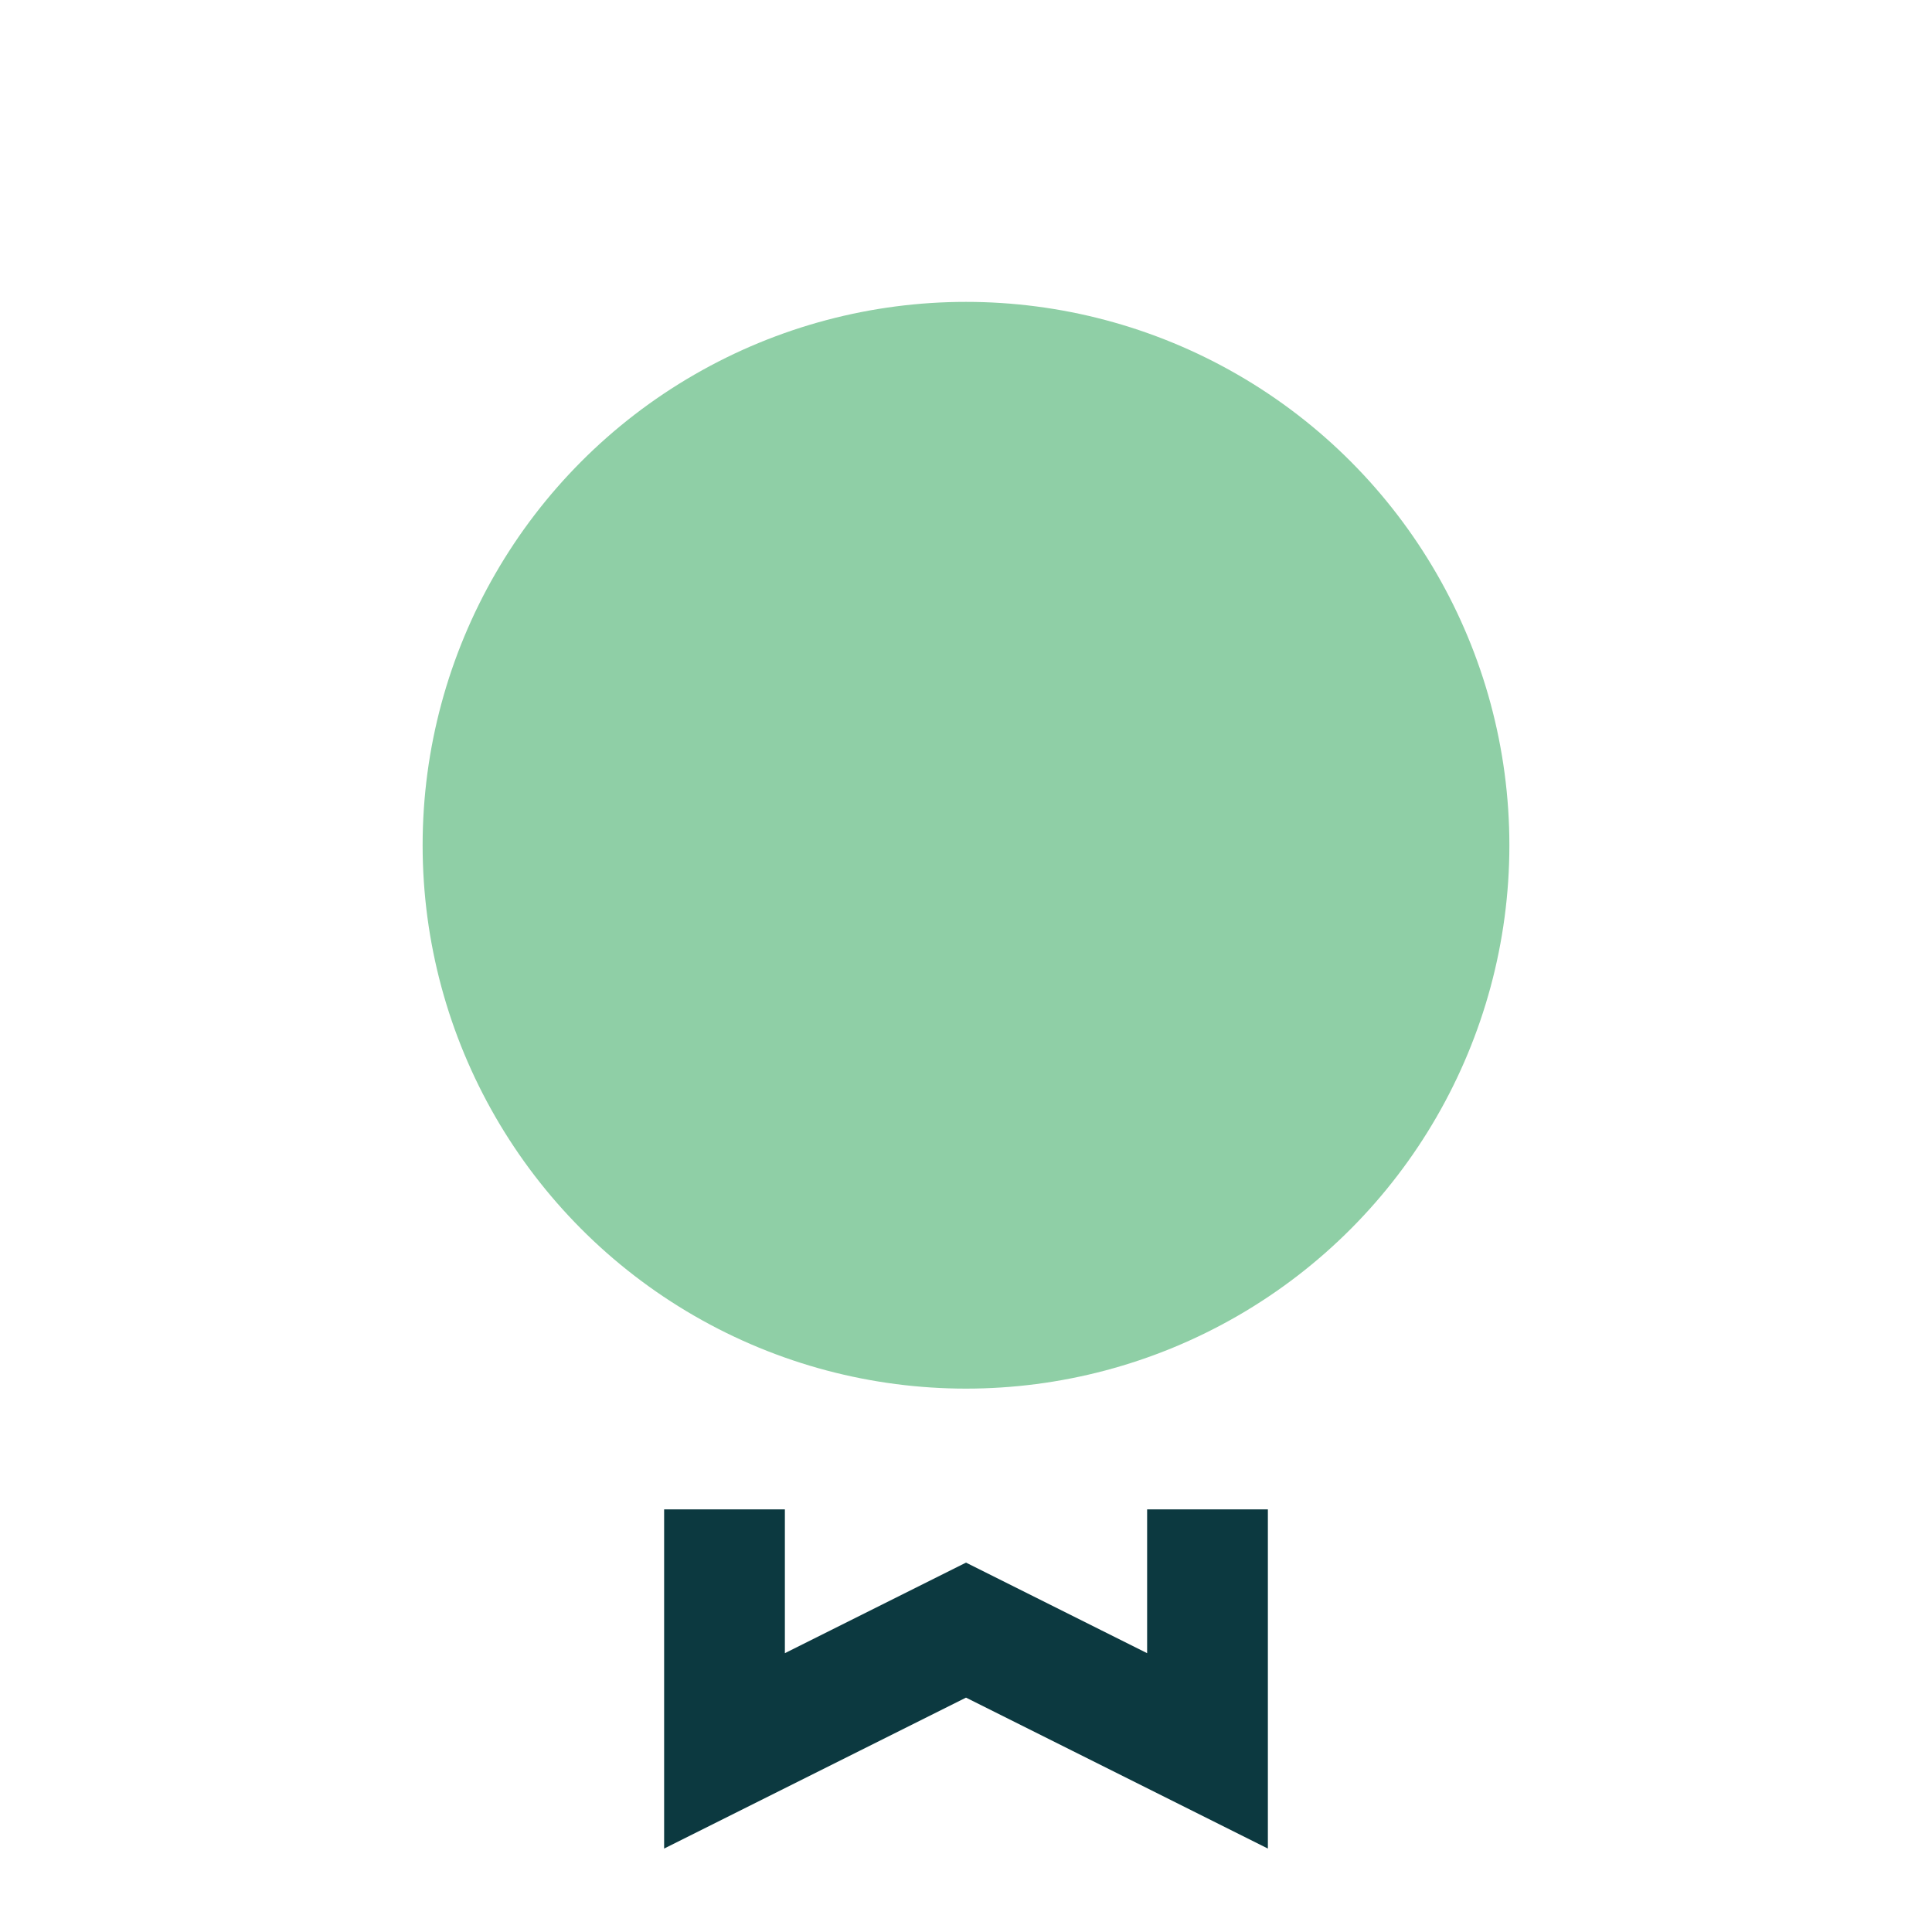
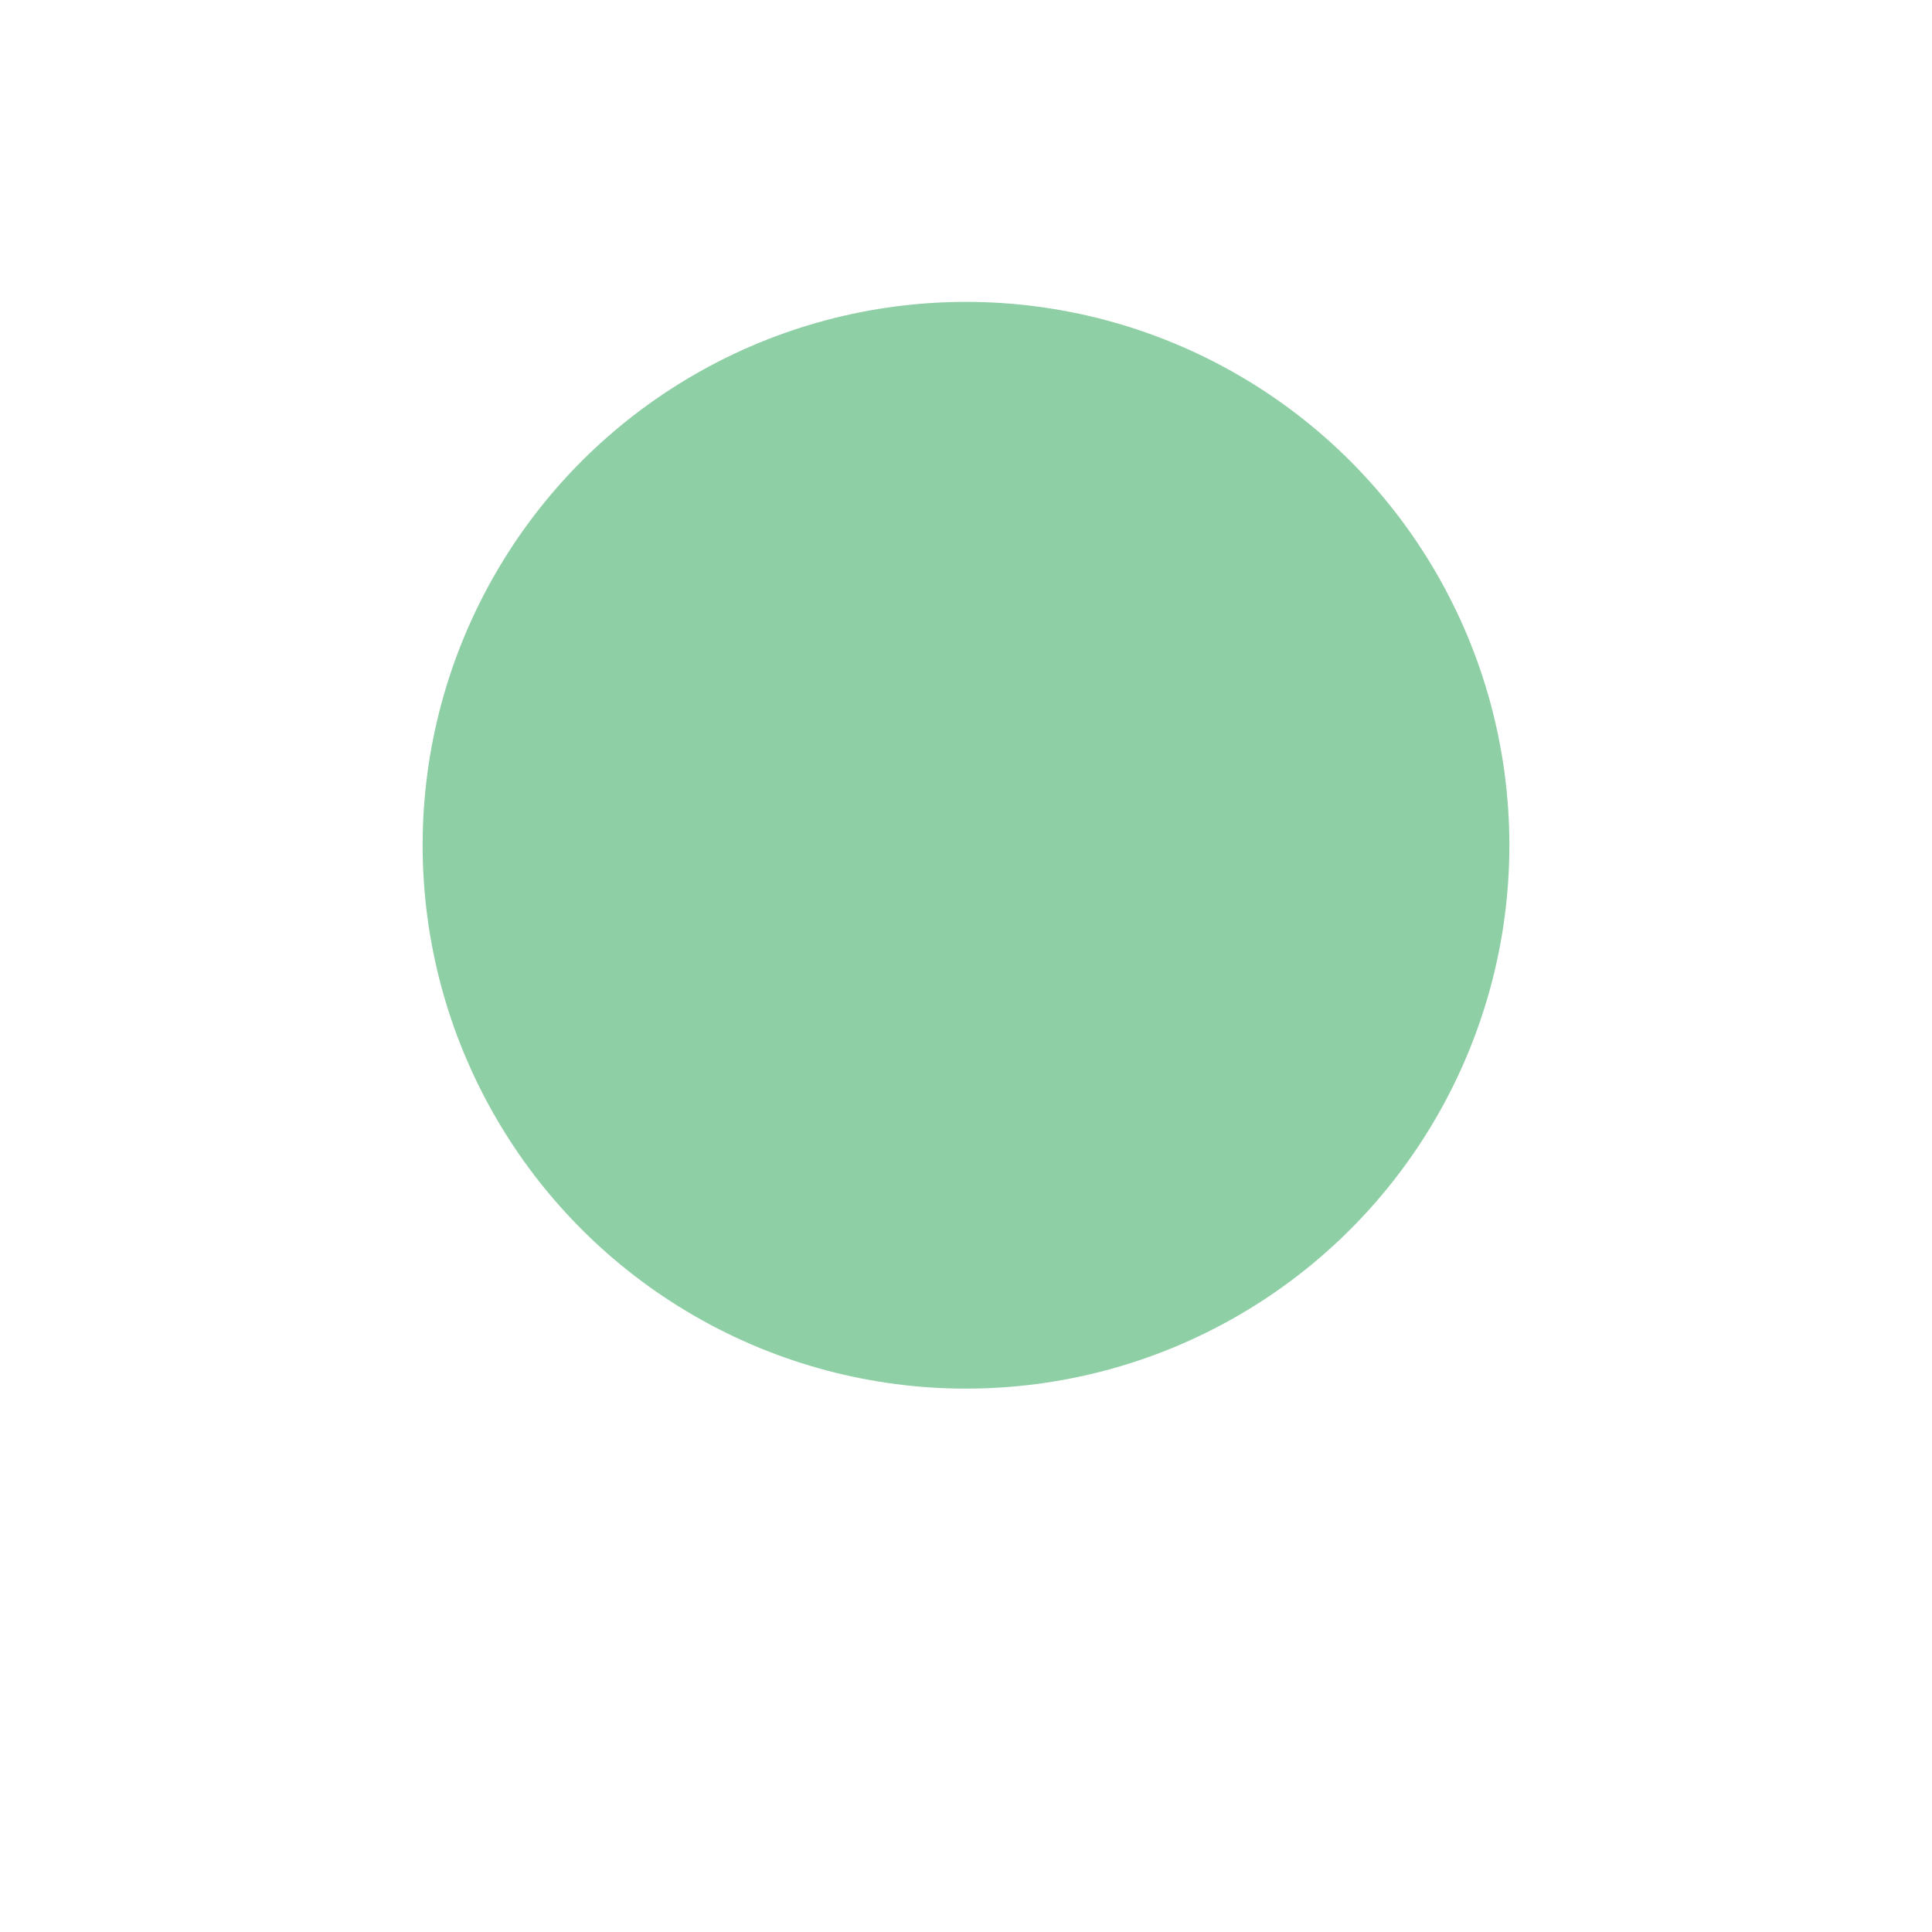
<svg xmlns="http://www.w3.org/2000/svg" width="32" height="32" viewBox="0 0 32 32">
  <circle cx="16" cy="14" r="9" fill="#8FCFA6" />
-   <path d="M12 25v4l4-2 4 2v-4" stroke="#0C3940" stroke-width="2" fill="none" />
</svg>